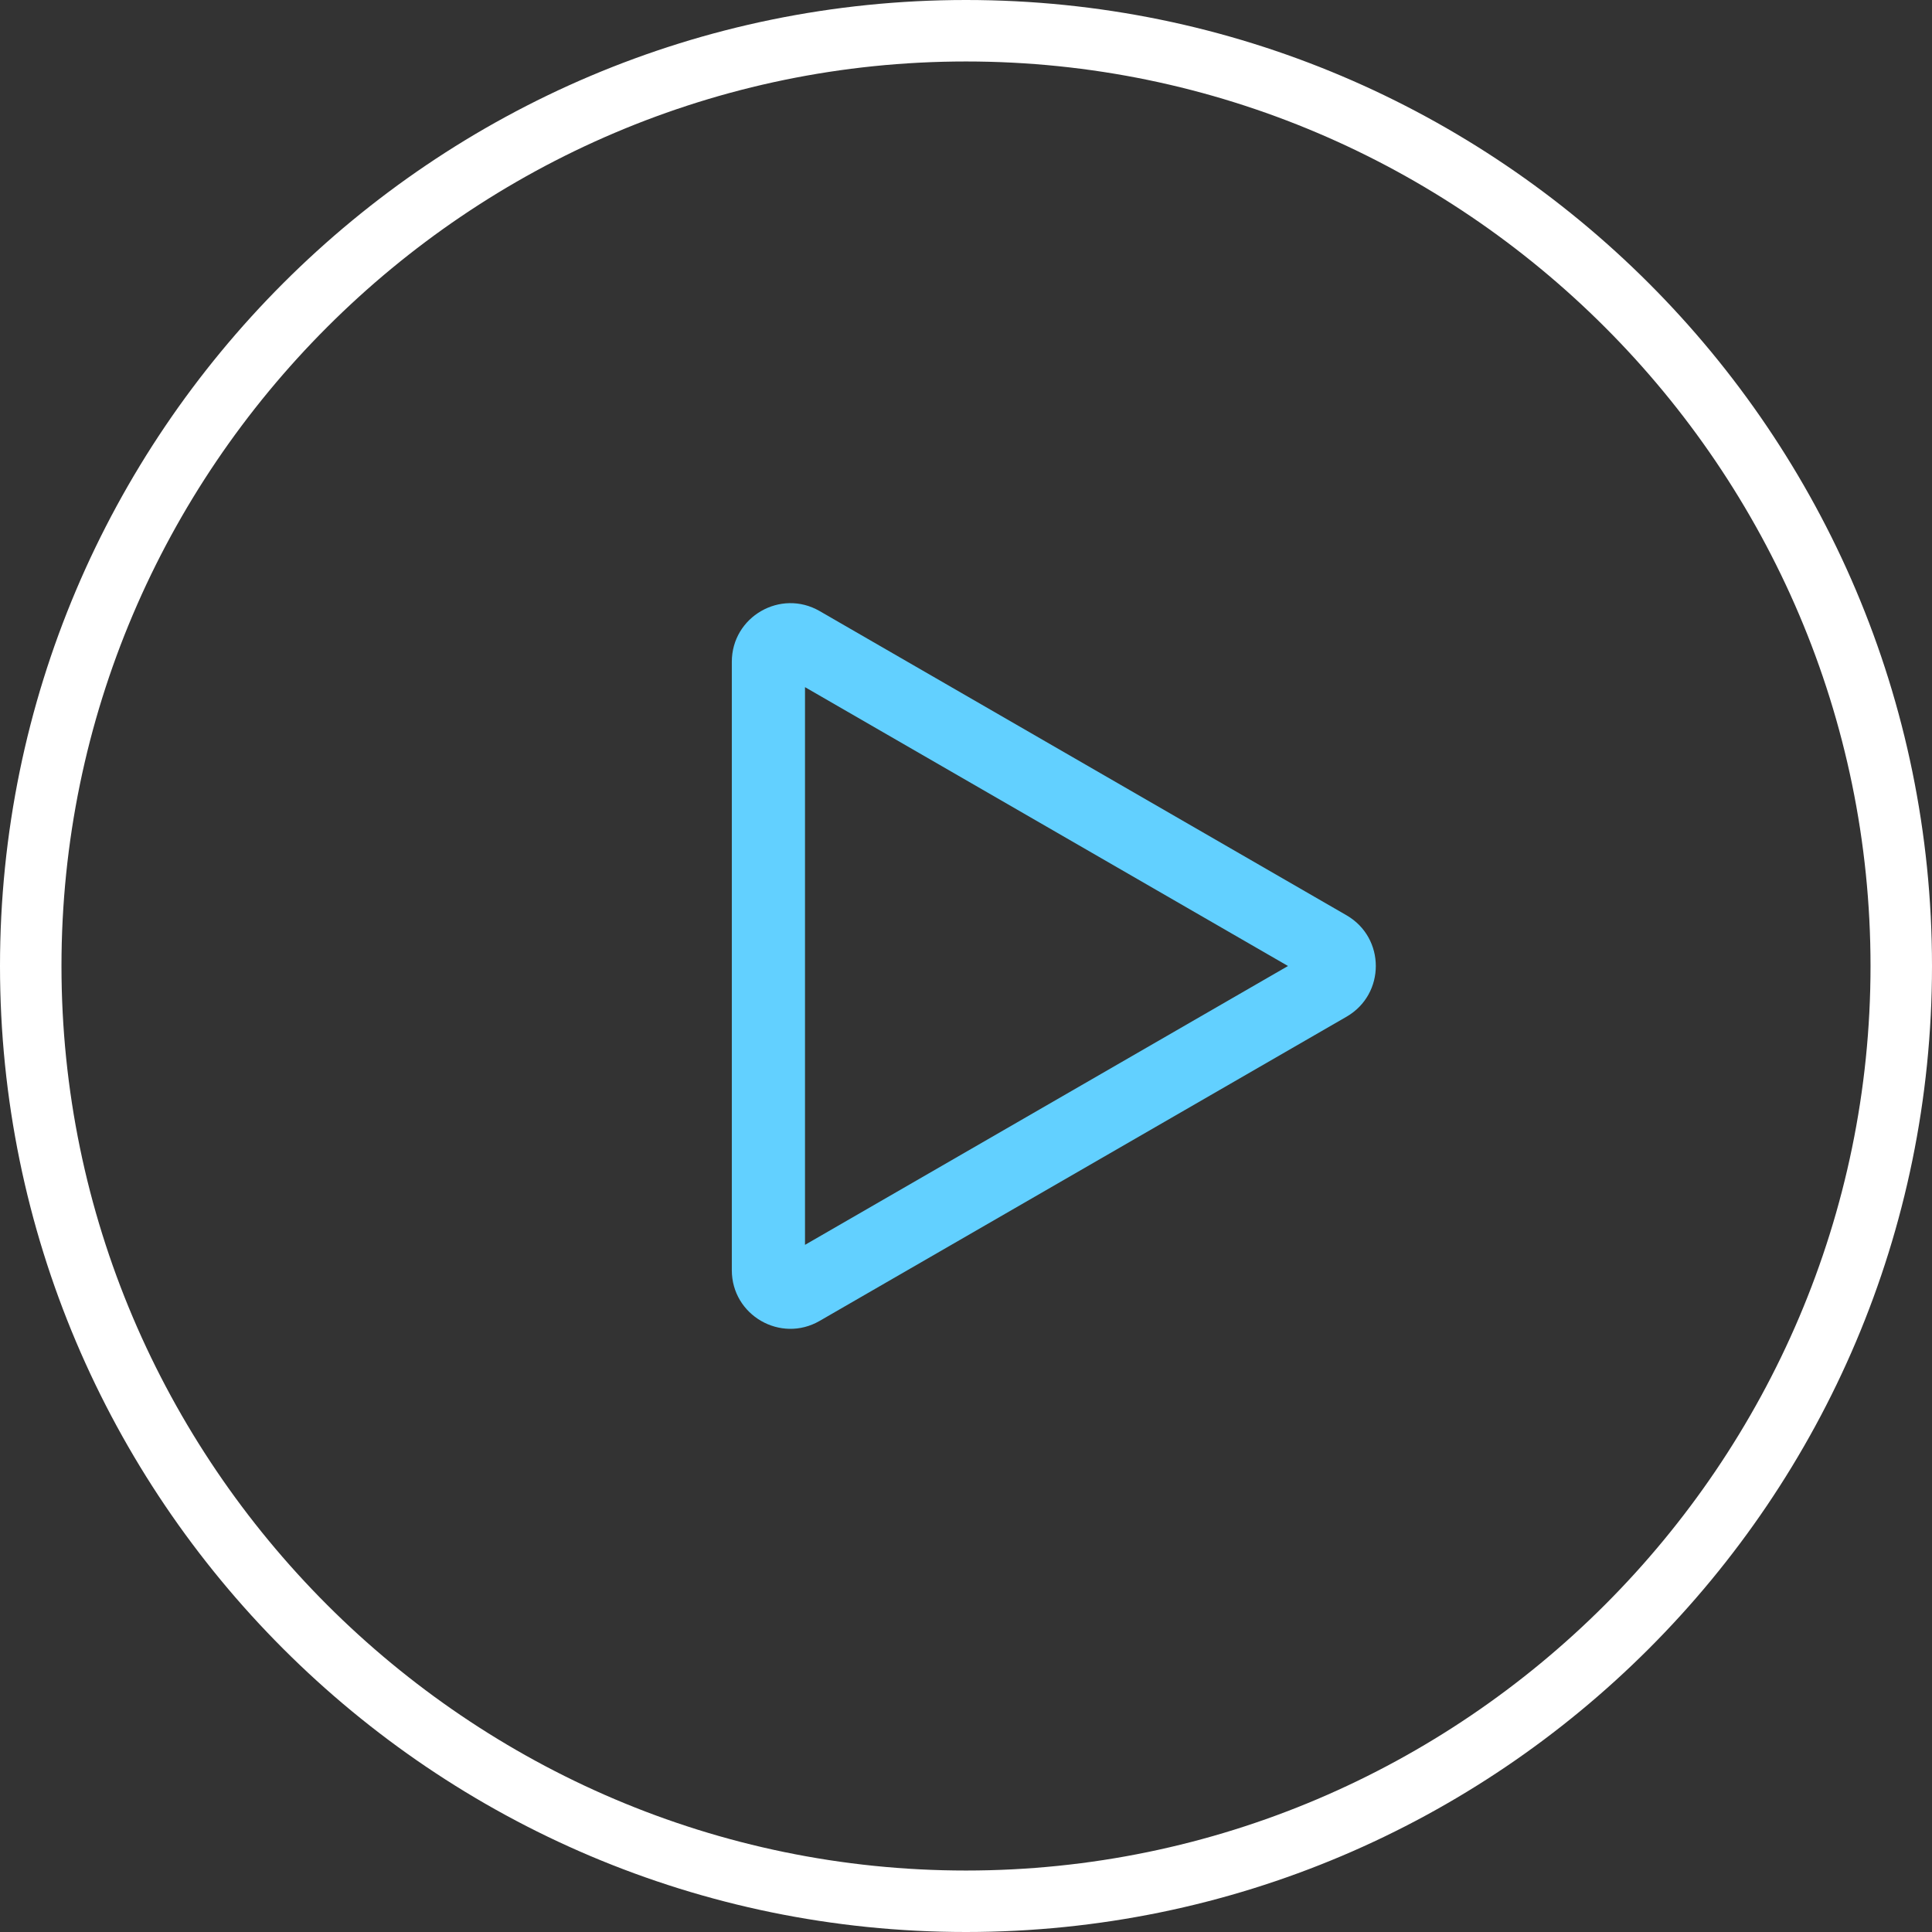
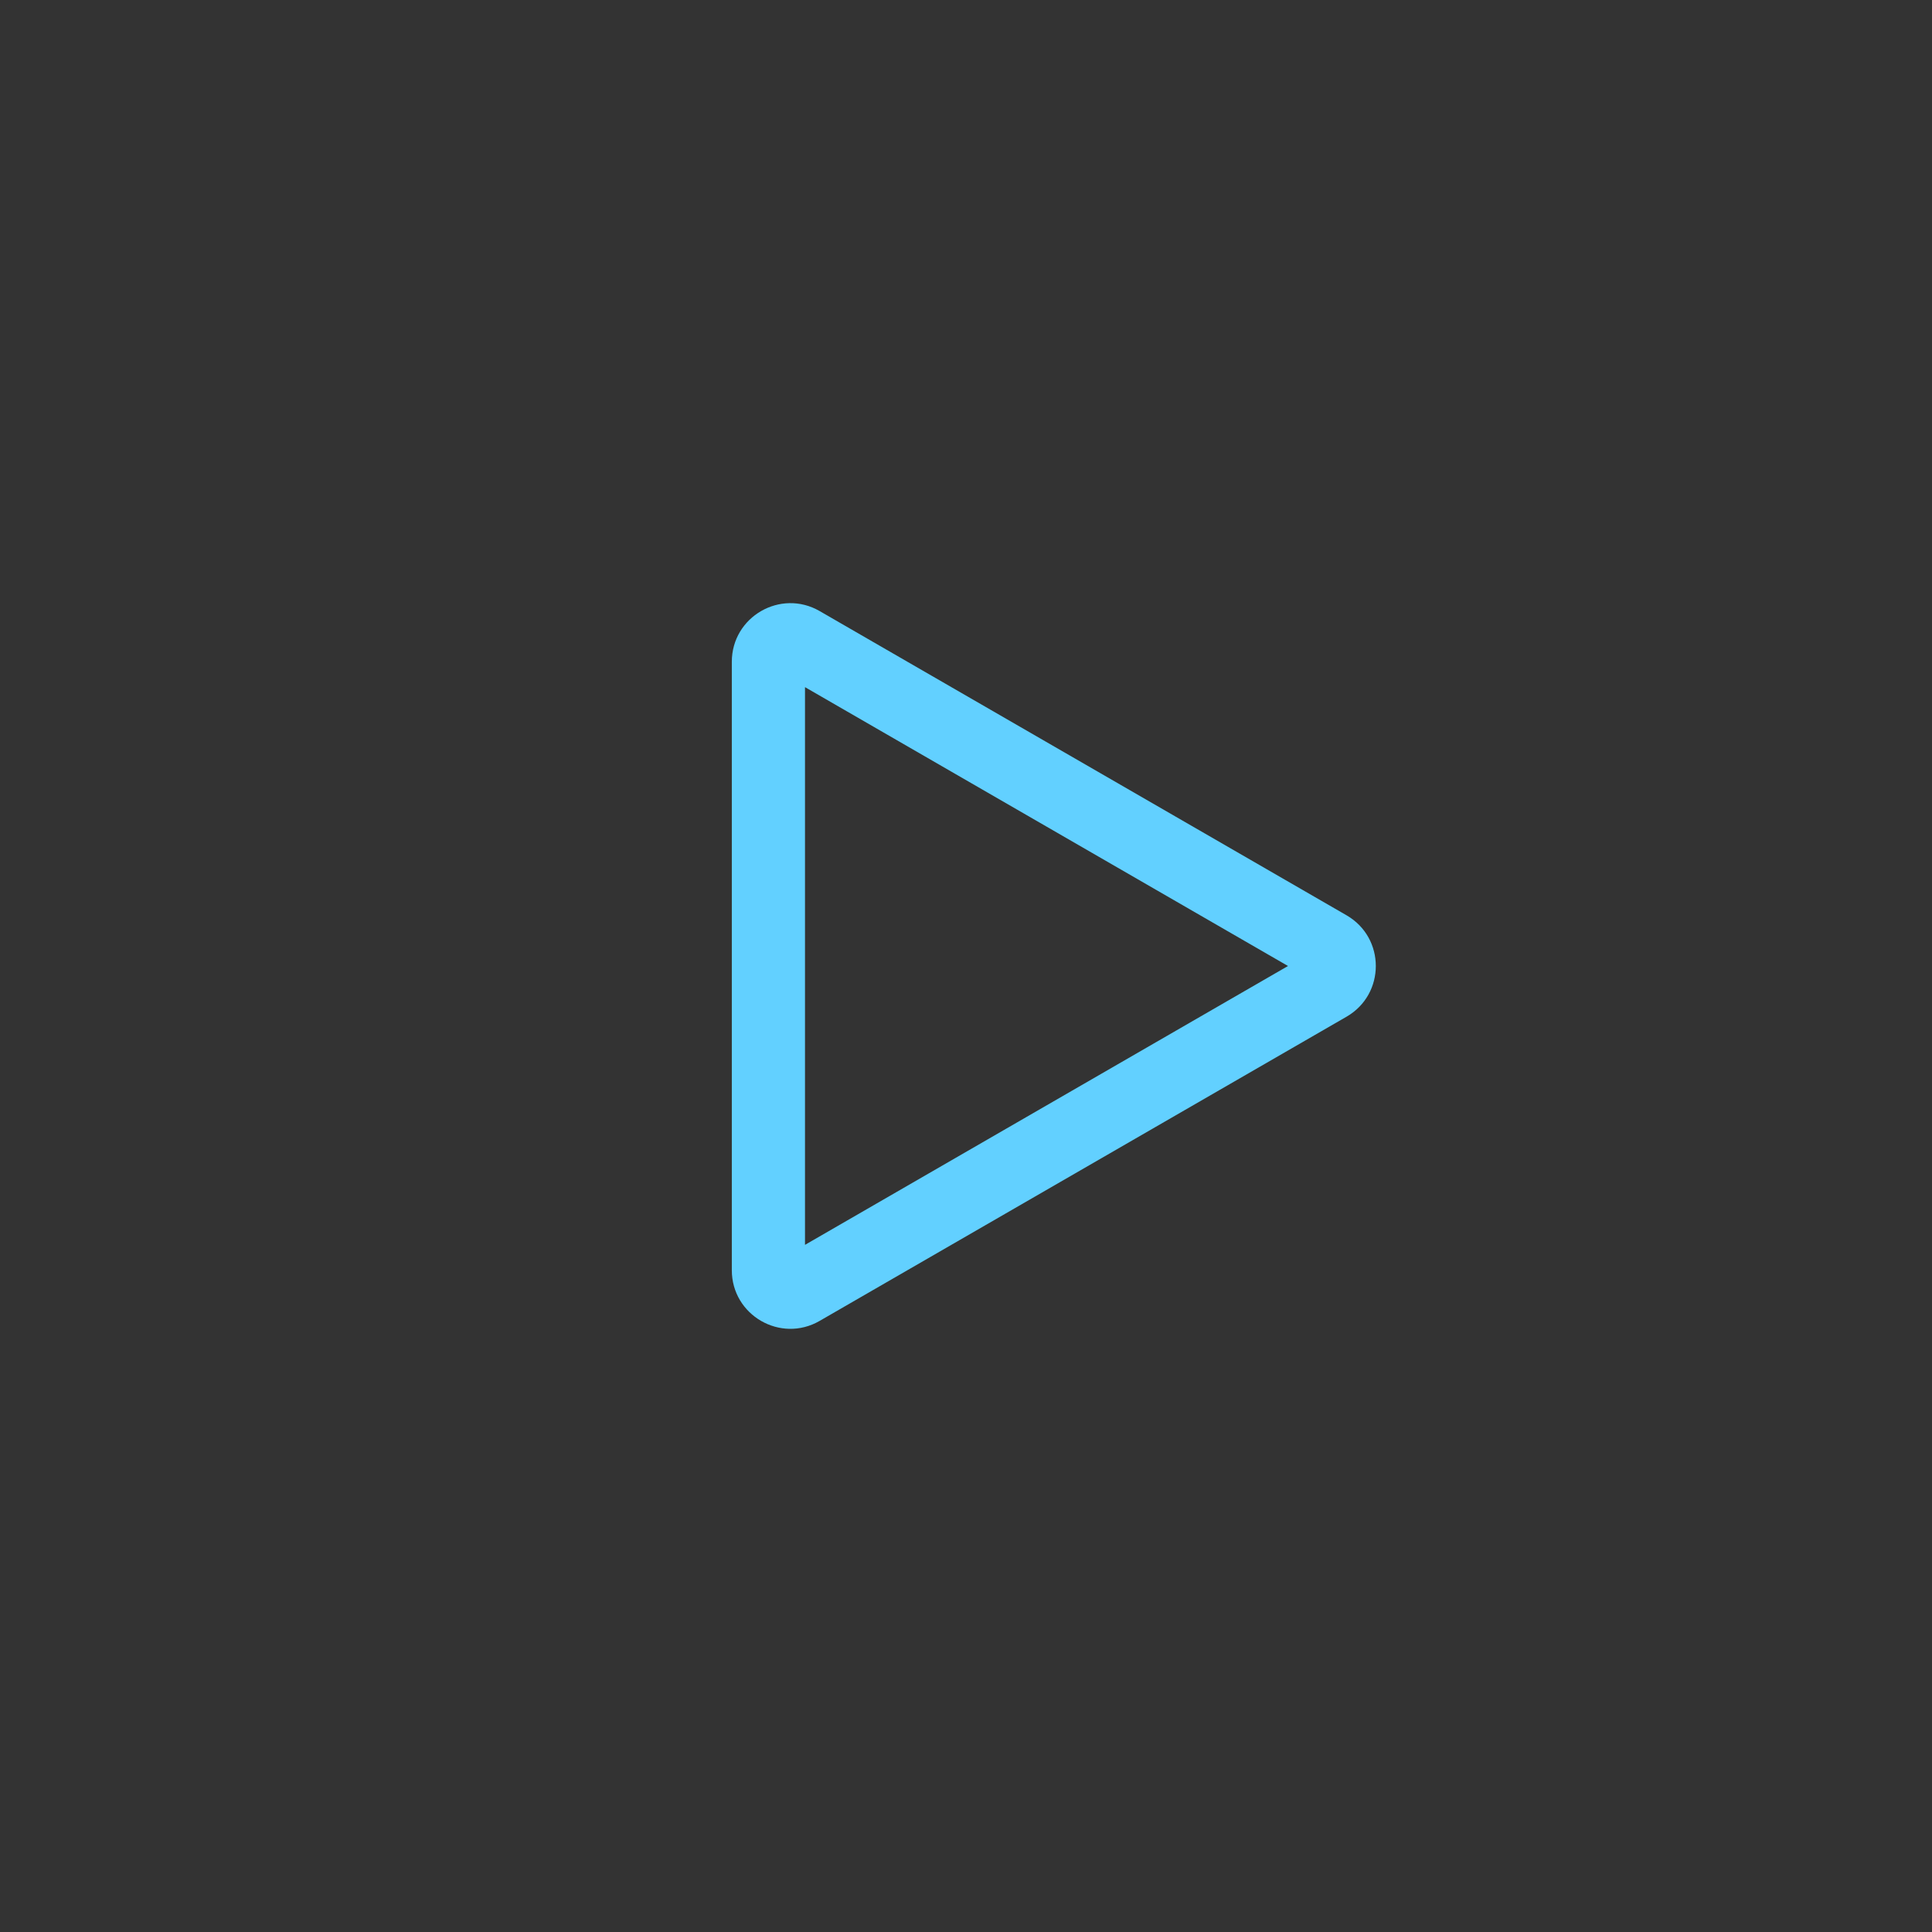
<svg xmlns="http://www.w3.org/2000/svg" version="1.0" id="Layer_1" x="0px" y="0px" viewBox="0 0 66 66" style="enable-background:new 0 0 66 66;" xml:space="preserve">
  <rect x="0" y="0" width="66" height="66" fill="#333333" stroke="none" />
  <style type="text/css">
	.st0{fill:#FFFFFF;}
	.st1{fill:#62D0FF;}
</style>
-   <path class="st0" d="M33 66C14.8 66 0 51.2 0 33C0 14.8 14.8 0 33 0C51.2 0 66 14.8 66 33C66 51.2 51.2 66 33 66ZM33 2.1C16 2.1 2.1 16 2.1 33C2.1 50 16 63.9 33 63.9C50 63.9 63.9 50 63.9 33C63.9 16 50 2.1 33 2.1Z" />
  <g>
    <path class="st1" fill-rule="evenodd" d="M44 33L27.5 23.474L27.5 42.526L44 33ZM46 34.732C47.333 33.962 47.333 32.038 46 31.268L28 20.875C26.667 20.106 25 21.068 25 22.608L25 43.392C25 44.932 26.667 45.894 28 45.124L46 34.732Z" />
  </g>
</svg>